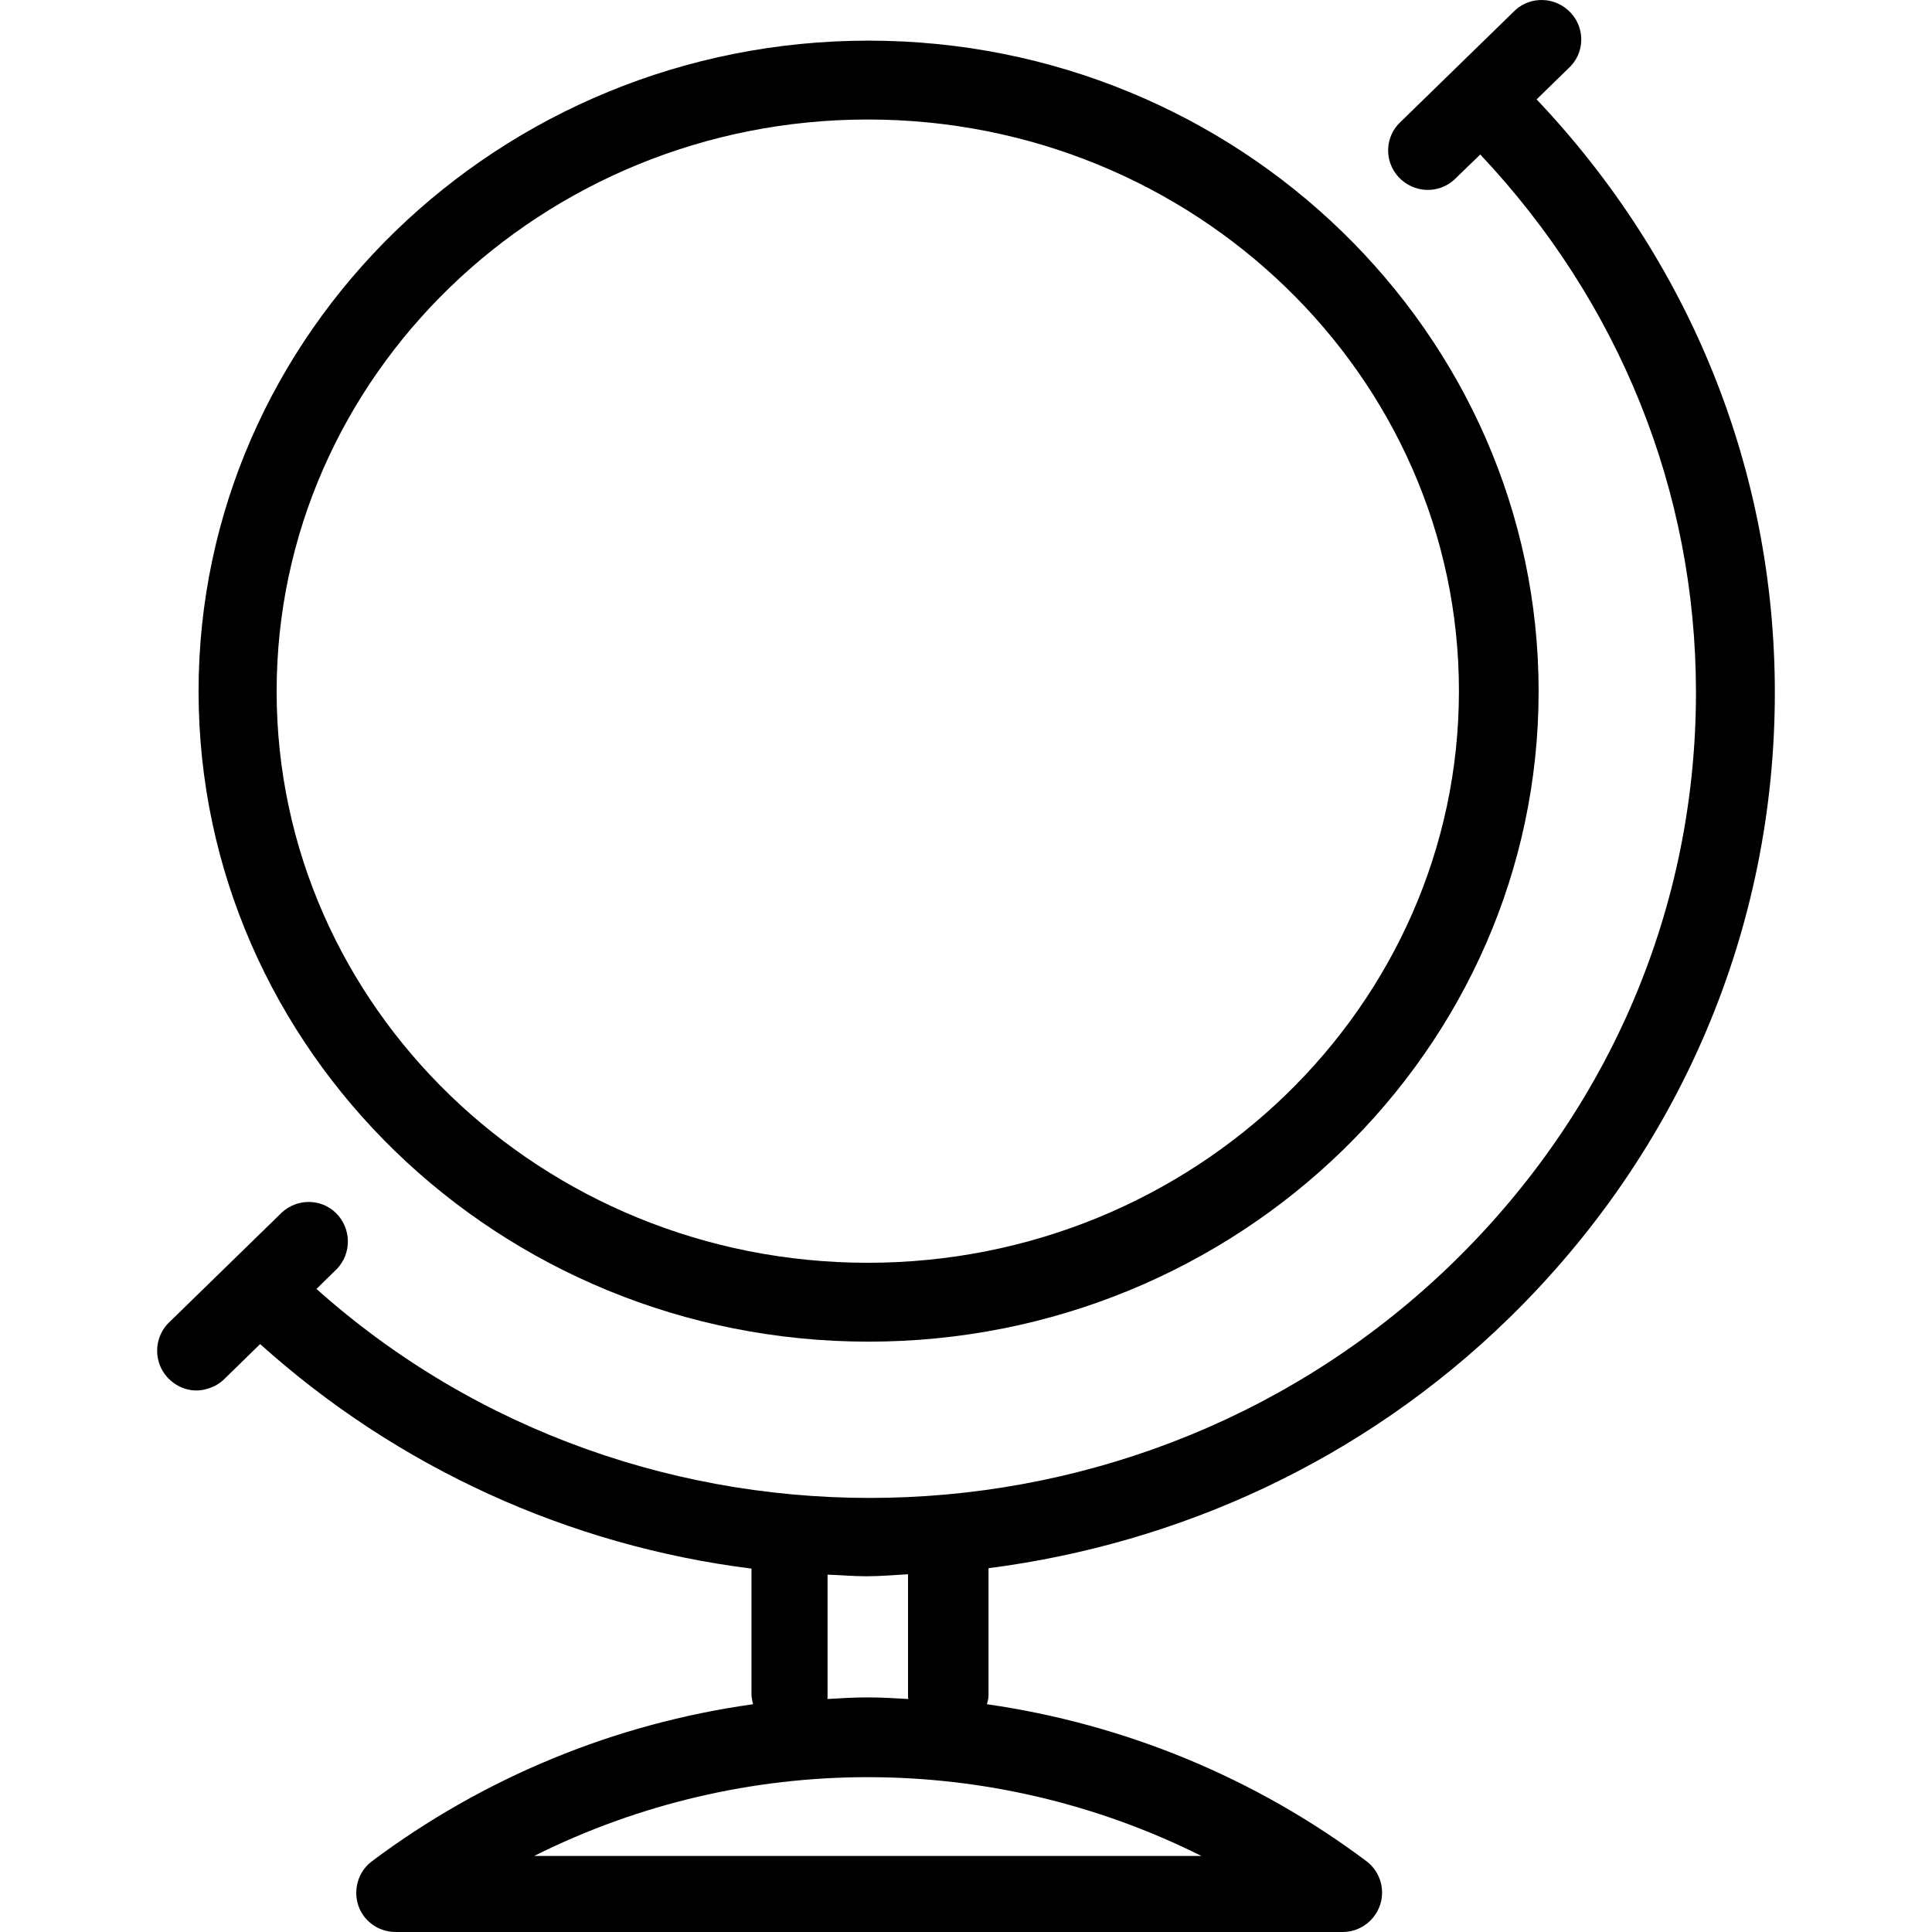
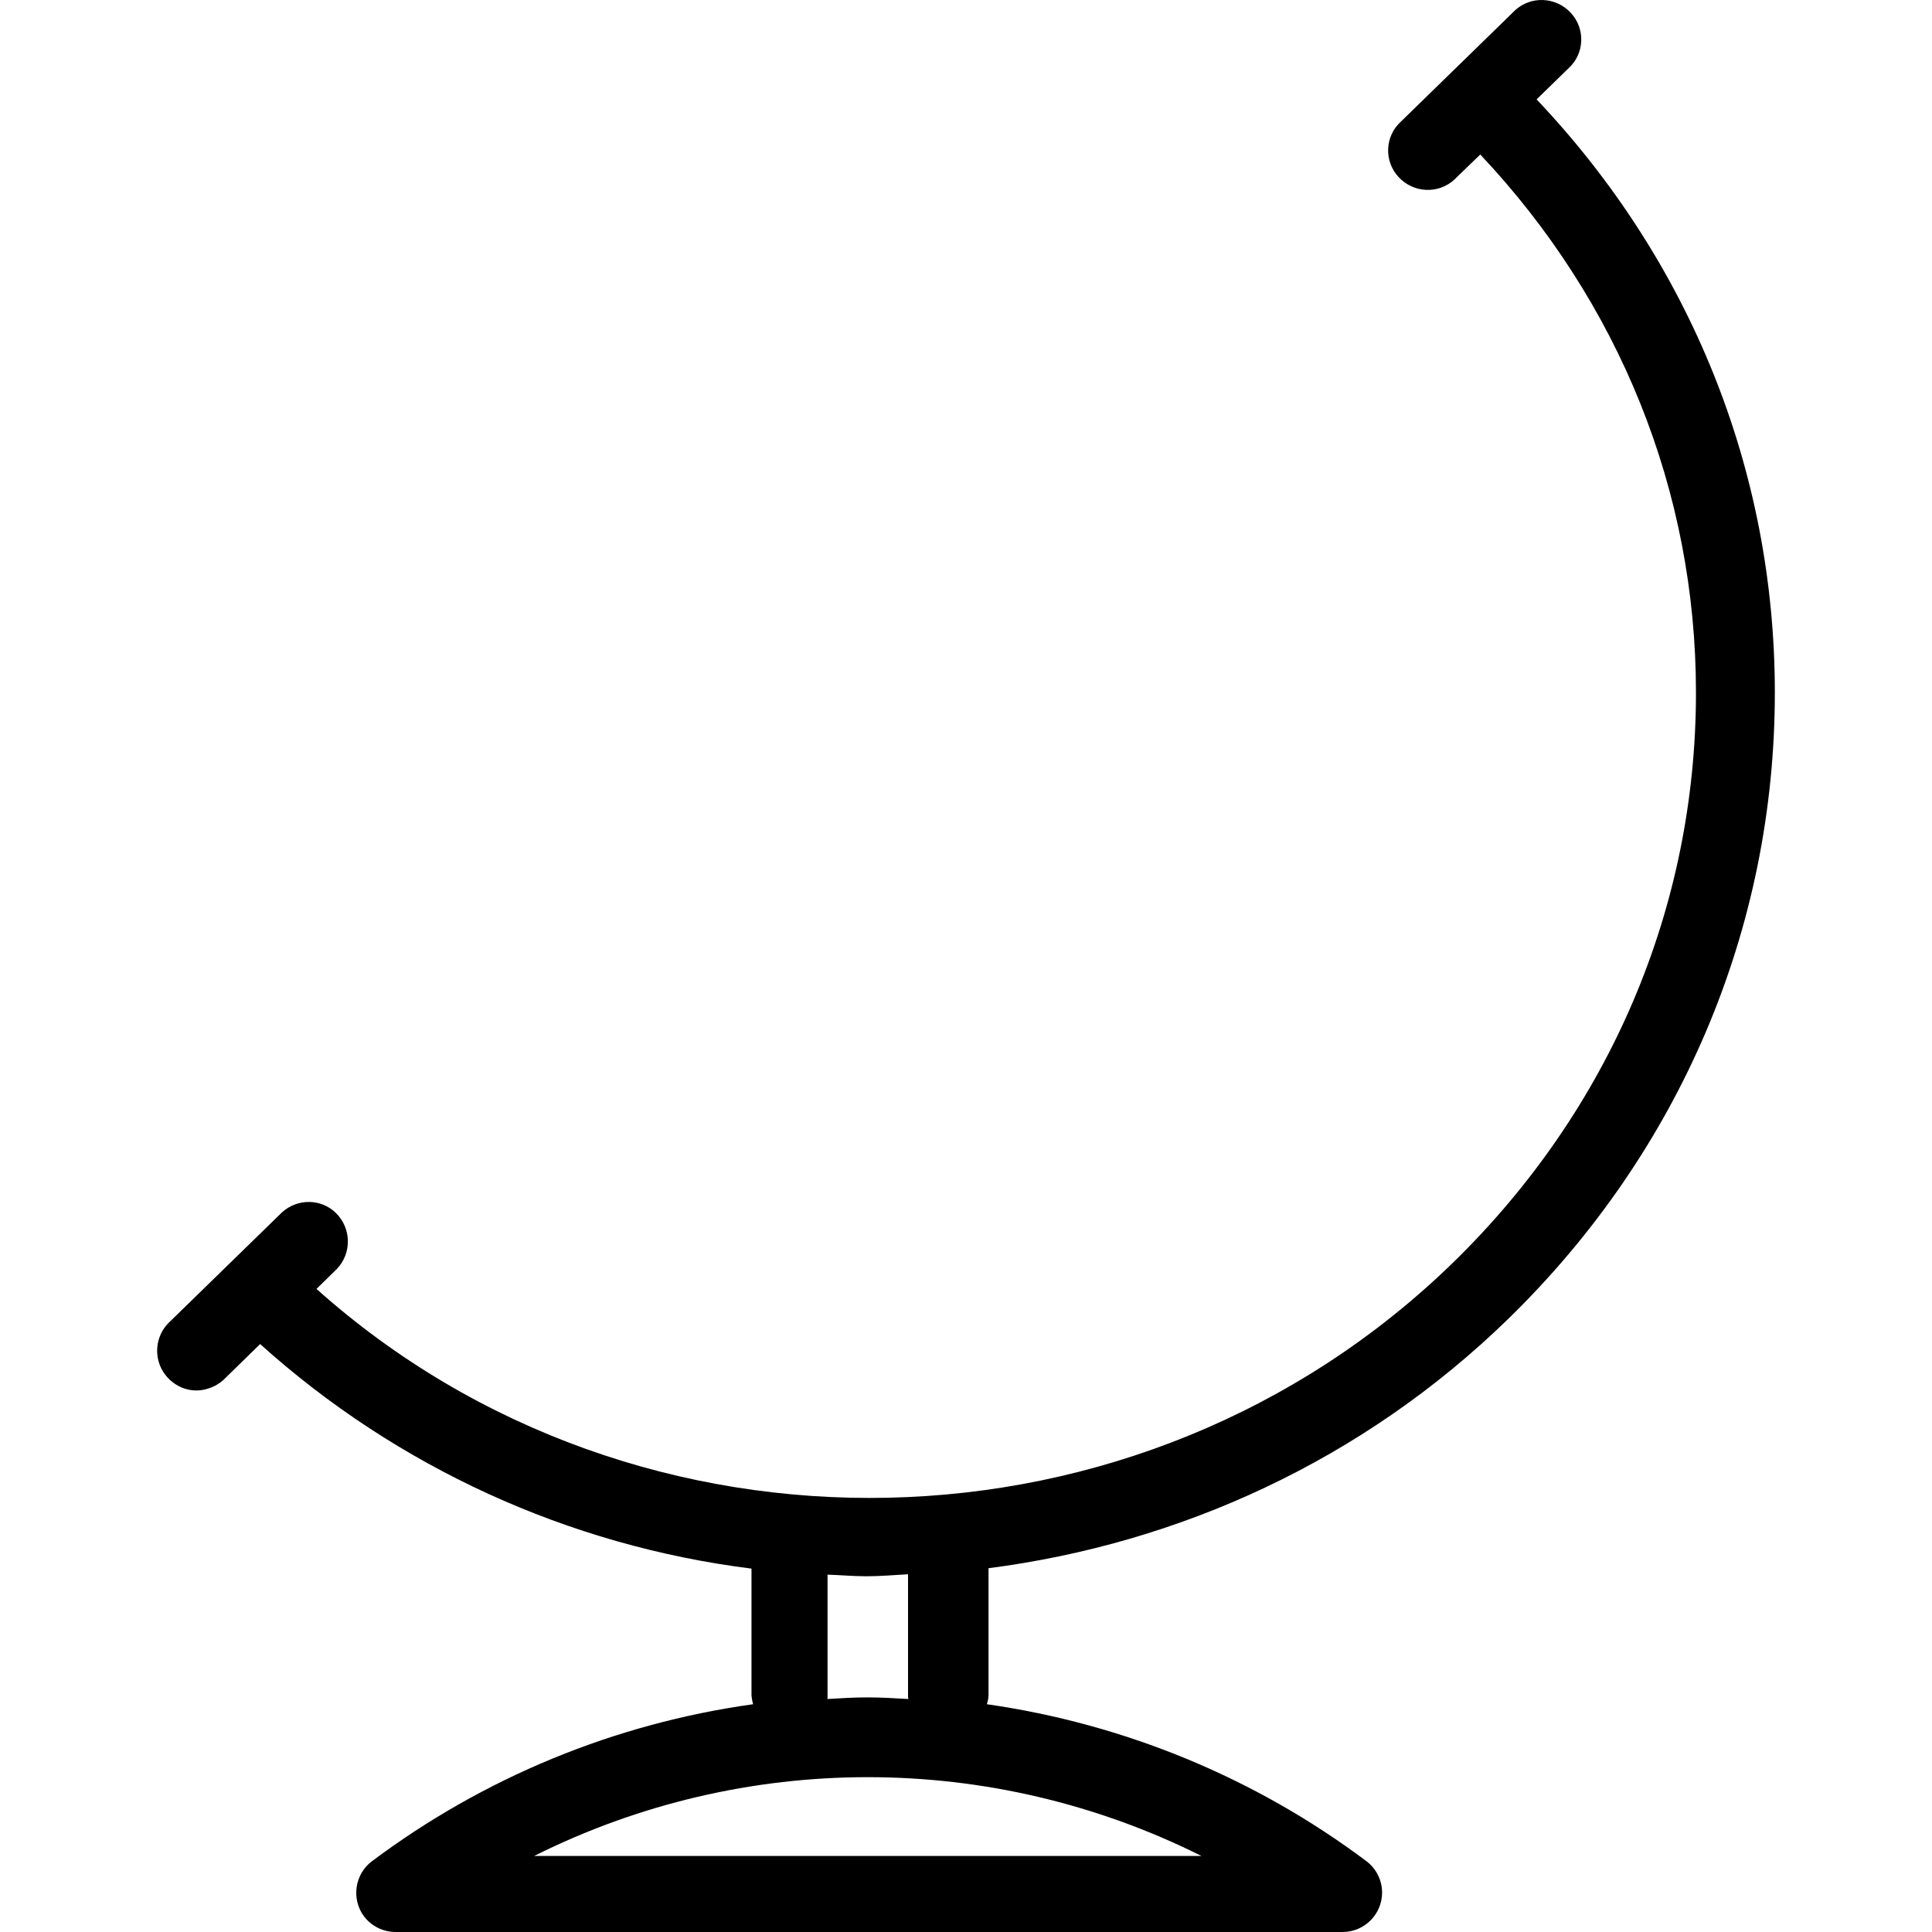
<svg xmlns="http://www.w3.org/2000/svg" fill="#000000" height="800px" width="800px" version="1.1" id="Layer_1" viewBox="0 0 512.104 512.104" xml:space="preserve">
  <g>
    <g>
      <g>
-         <path d="M230.233,355.624c97.92,0,177.6-77.44,177.6-172.373s-79.68-172.48-177.6-172.48s-177.6,77.44-177.6,172.48     S132.206,355.624,230.233,355.624z M230.019,31.677c86.4,0,156.693,67.947,156.693,151.467s-70.293,151.573-156.693,151.573     S73.326,266.771,73.326,183.251S143.619,31.677,230.019,31.677z" />
        <path d="M262.019,415.677c50.453-6.507,99.2-28.48,137.92-66.24c45.44-44.373,70.507-103.253,70.507-165.867     c0-58.987-22.507-114.347-63.147-157.227l8.427-8.213c4.267-3.84,4.587-10.453,0.64-14.72s-10.56-4.587-14.827-0.64     c-0.213,0.213-0.32,0.32-0.533,0.533l-29.653,28.907c-4.267,3.84-4.587,10.453-0.64,14.72c3.947,4.267,10.56,4.587,14.827,0.64     c0.213-0.213,0.32-0.32,0.533-0.533l6.293-6.08c36.8,39.04,57.173,89.173,57.173,142.613c0,56.96-22.827,110.507-64.213,150.933     c-82.987,80.96-216.213,83.307-301.44,7.147l5.44-5.333c3.947-4.16,3.84-10.773-0.32-14.827c-3.947-3.84-10.24-3.84-14.293-0.107     l-29.653,28.907c-4.907,4.48-4.587,12.693,1.493,16.64c2.133,1.387,4.693,1.92,7.147,1.493c2.347-0.427,4.48-1.493,6.08-3.2     l9.173-8.96c36.267,32.64,81.707,53.44,130.24,59.52v33.707c0.107,0.747,0.213,1.493,0.427,2.24     c-36.693,5.12-71.36,19.413-101.013,41.6c-4.587,3.413-5.547,10.027-2.133,14.613c2.027,2.667,5.12,4.16,8.427,4.16h250.987     c5.76,0,10.453-4.693,10.453-10.453c0-3.307-1.6-6.4-4.16-8.32c-29.44-22.08-64.107-36.373-100.587-41.6     c0.213-0.747,0.427-1.493,0.427-2.347V415.677z M219.353,450.024v-32.64c3.413,0.107,6.827,0.427,10.24,0.427     c3.733,0,7.36-0.32,11.093-0.533v32.64c0,0.107,0.107,0.32,0.107,0.427c-3.627-0.213-7.253-0.427-10.88-0.427     c-3.627,0-7.04,0.213-10.56,0.427C219.246,450.344,219.353,450.13,219.353,450.024z M318.446,491.944H141.593     C197.273,464.104,262.766,464.104,318.446,491.944z" />
      </g>
    </g>
  </g>
</svg>